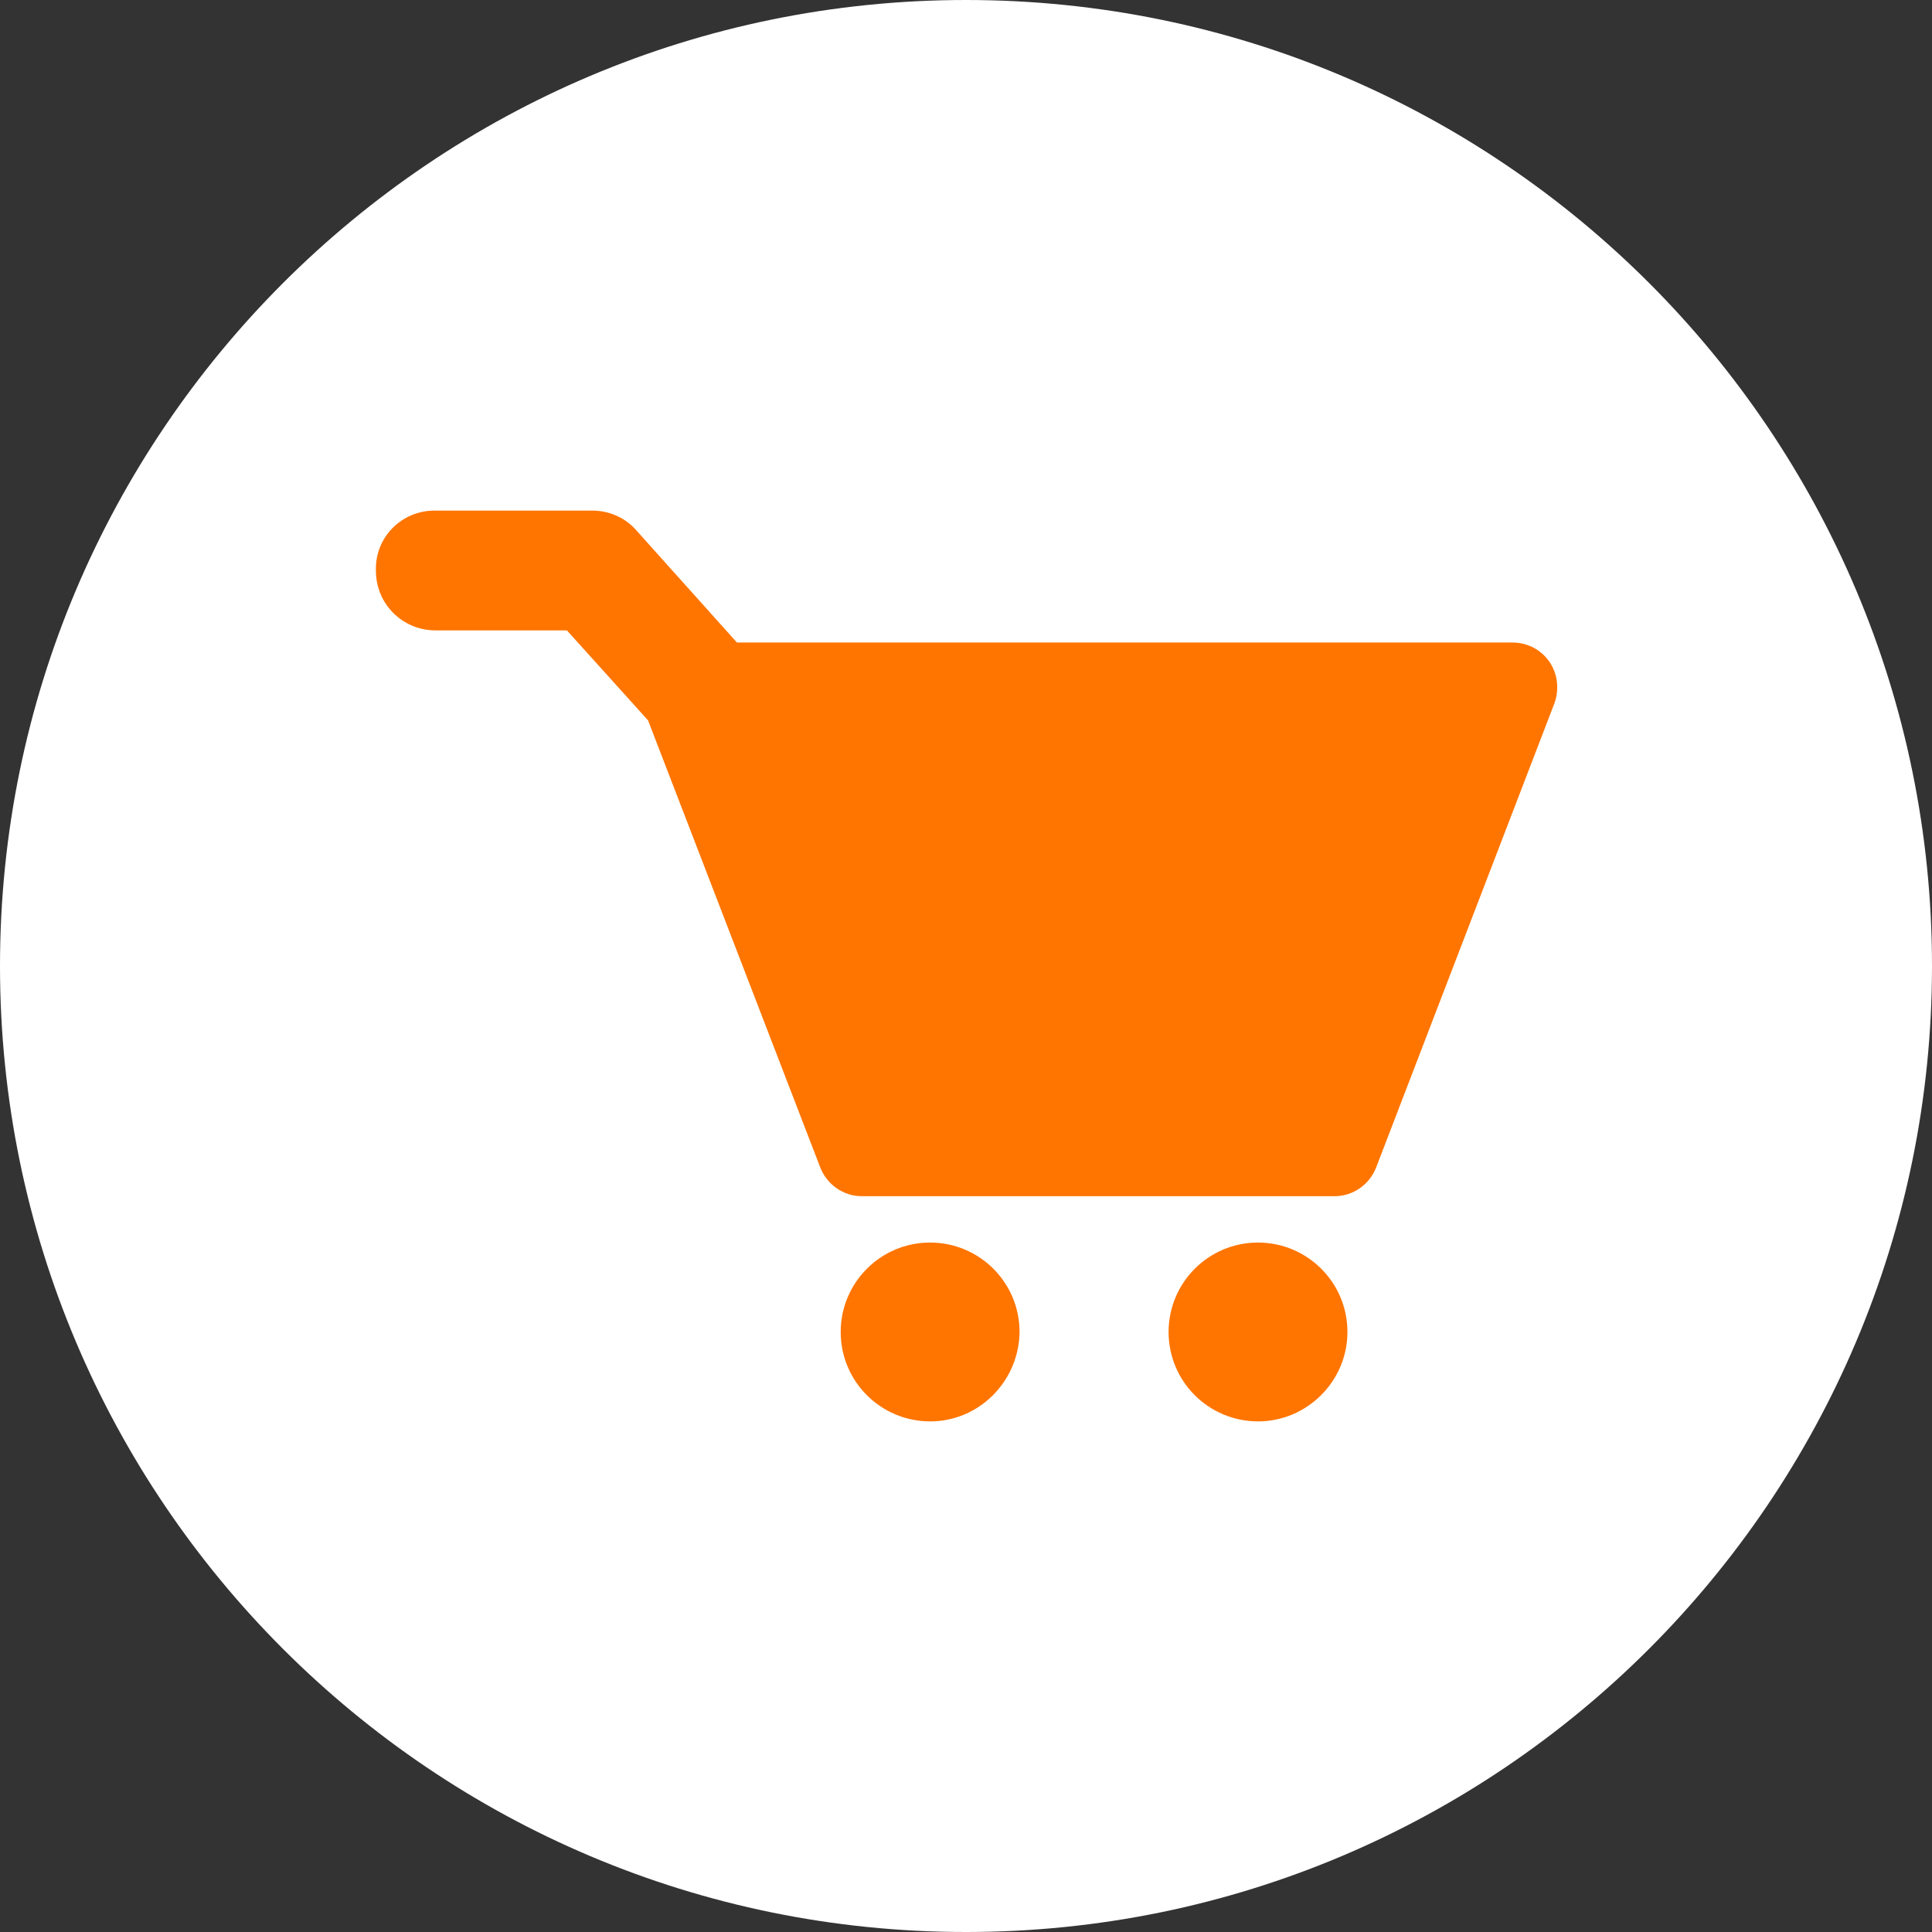
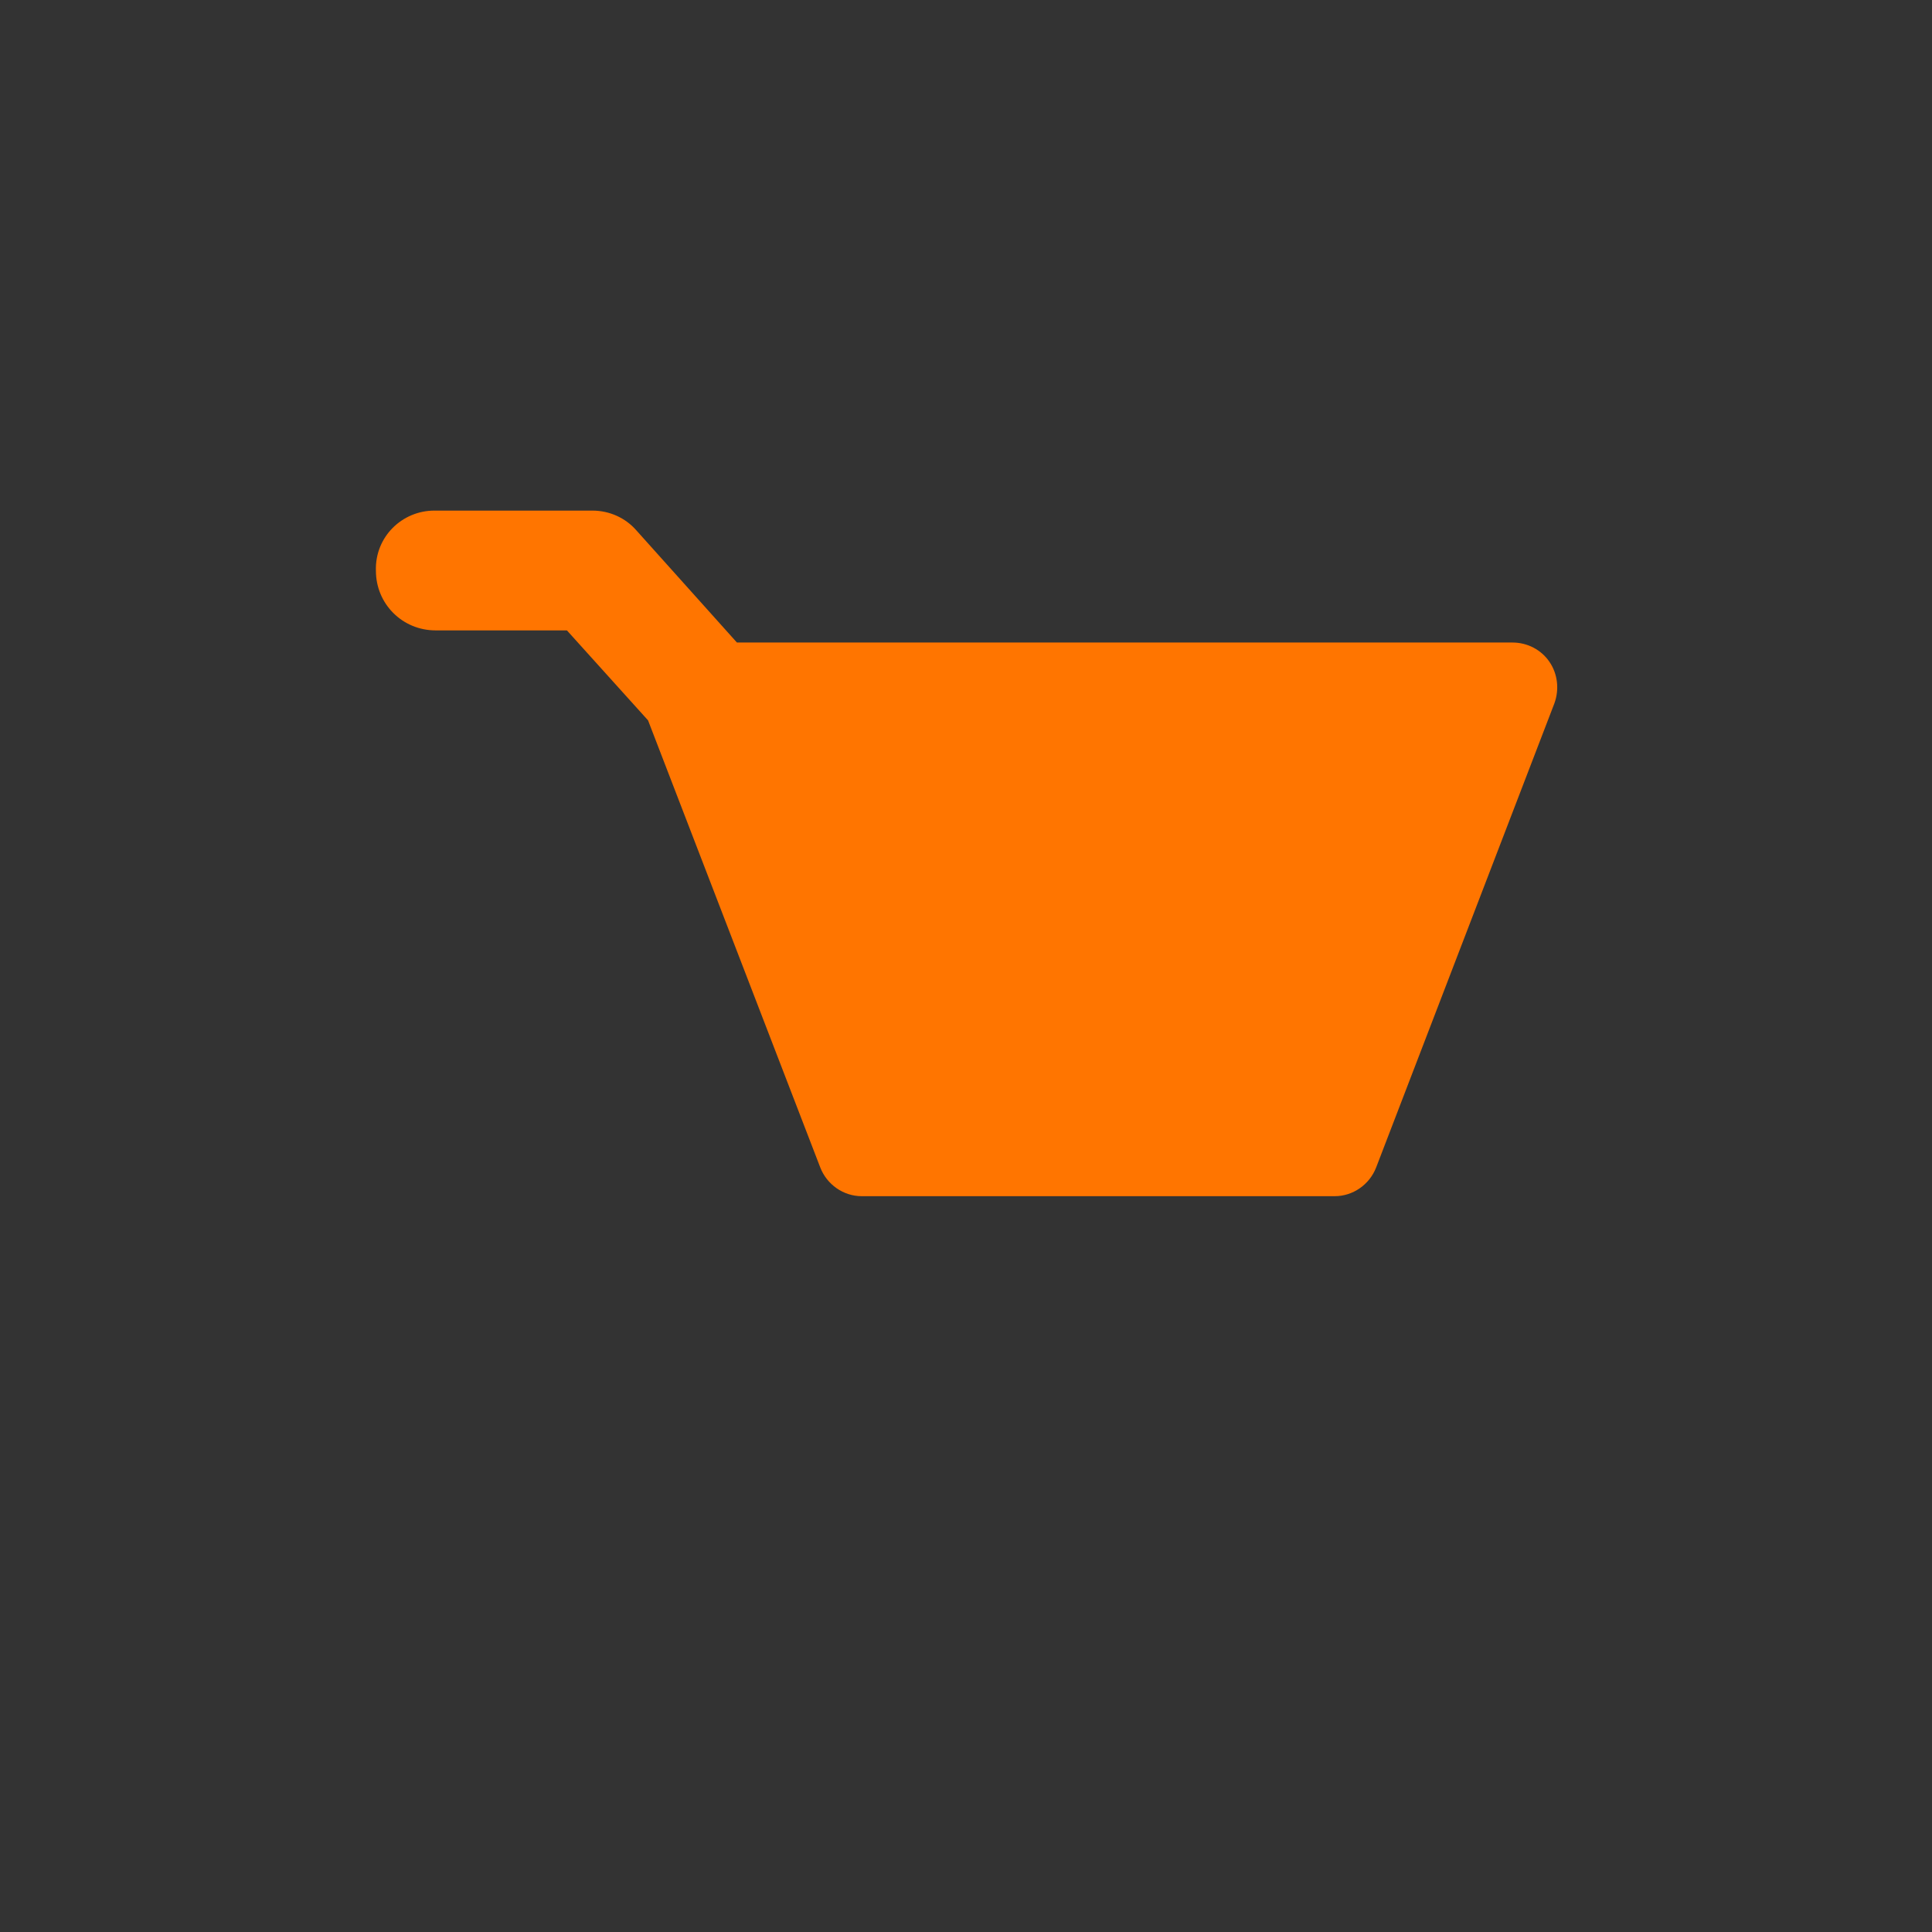
<svg xmlns="http://www.w3.org/2000/svg" version="1.1" x="0px" y="0px" width="35px" height="35px" viewBox="0 0 35 35" style="enable-background:new 0 0 35 35;" xml:space="preserve">
  <rect x="0" y="0" width="35" height="35" fill="#333333" stroke="none" />
  <style type="text/css">
	.st0{fill:#FFFFFF;}
	.st1{fill:#FF7500;}
</style>
  <defs>
</defs>
-   <path class="st0" d="M17.5,0C7.84,0,0,7.84,0,17.5C0,27.16,7.84,35,17.5,35S35,27.16,35,17.5C35,7.84,27.17,0,17.5,0z M7.87,9.25" />
  <path class="st1" d="M7.87,9.25L7.87,9.25l2.86,0c0.31,0,0.6,0.13,0.8,0.36l1.82,2.03H27.4c0.27,0,0.52,0.13,0.67,0.35  c0.15,0.22,0.18,0.5,0.09,0.75l-3.23,8.41c-0.12,0.31-0.42,0.52-0.75,0.52h-8.57c-0.33,0-0.63-0.21-0.75-0.52l-3.12-8.1l-1.47-1.63  l-2.38,0c-0.6,0-1.08-0.48-1.08-1.08C6.79,9.73,7.28,9.25,7.87,9.25" />
-   <path class="st1" d="M16.85,25.75c-0.89,0-1.62-0.72-1.62-1.62c0-0.89,0.72-1.62,1.62-1.62c0.89,0,1.62,0.72,1.62,1.62  C18.46,25.02,17.74,25.75,16.85,25.75z" />
-   <path class="st1" d="M22.79,25.75c-0.89,0-1.62-0.72-1.62-1.62c0-0.89,0.72-1.62,1.62-1.62c0.89,0,1.62,0.72,1.62,1.62  C24.41,25.02,23.68,25.75,22.79,25.75z" />
</svg>